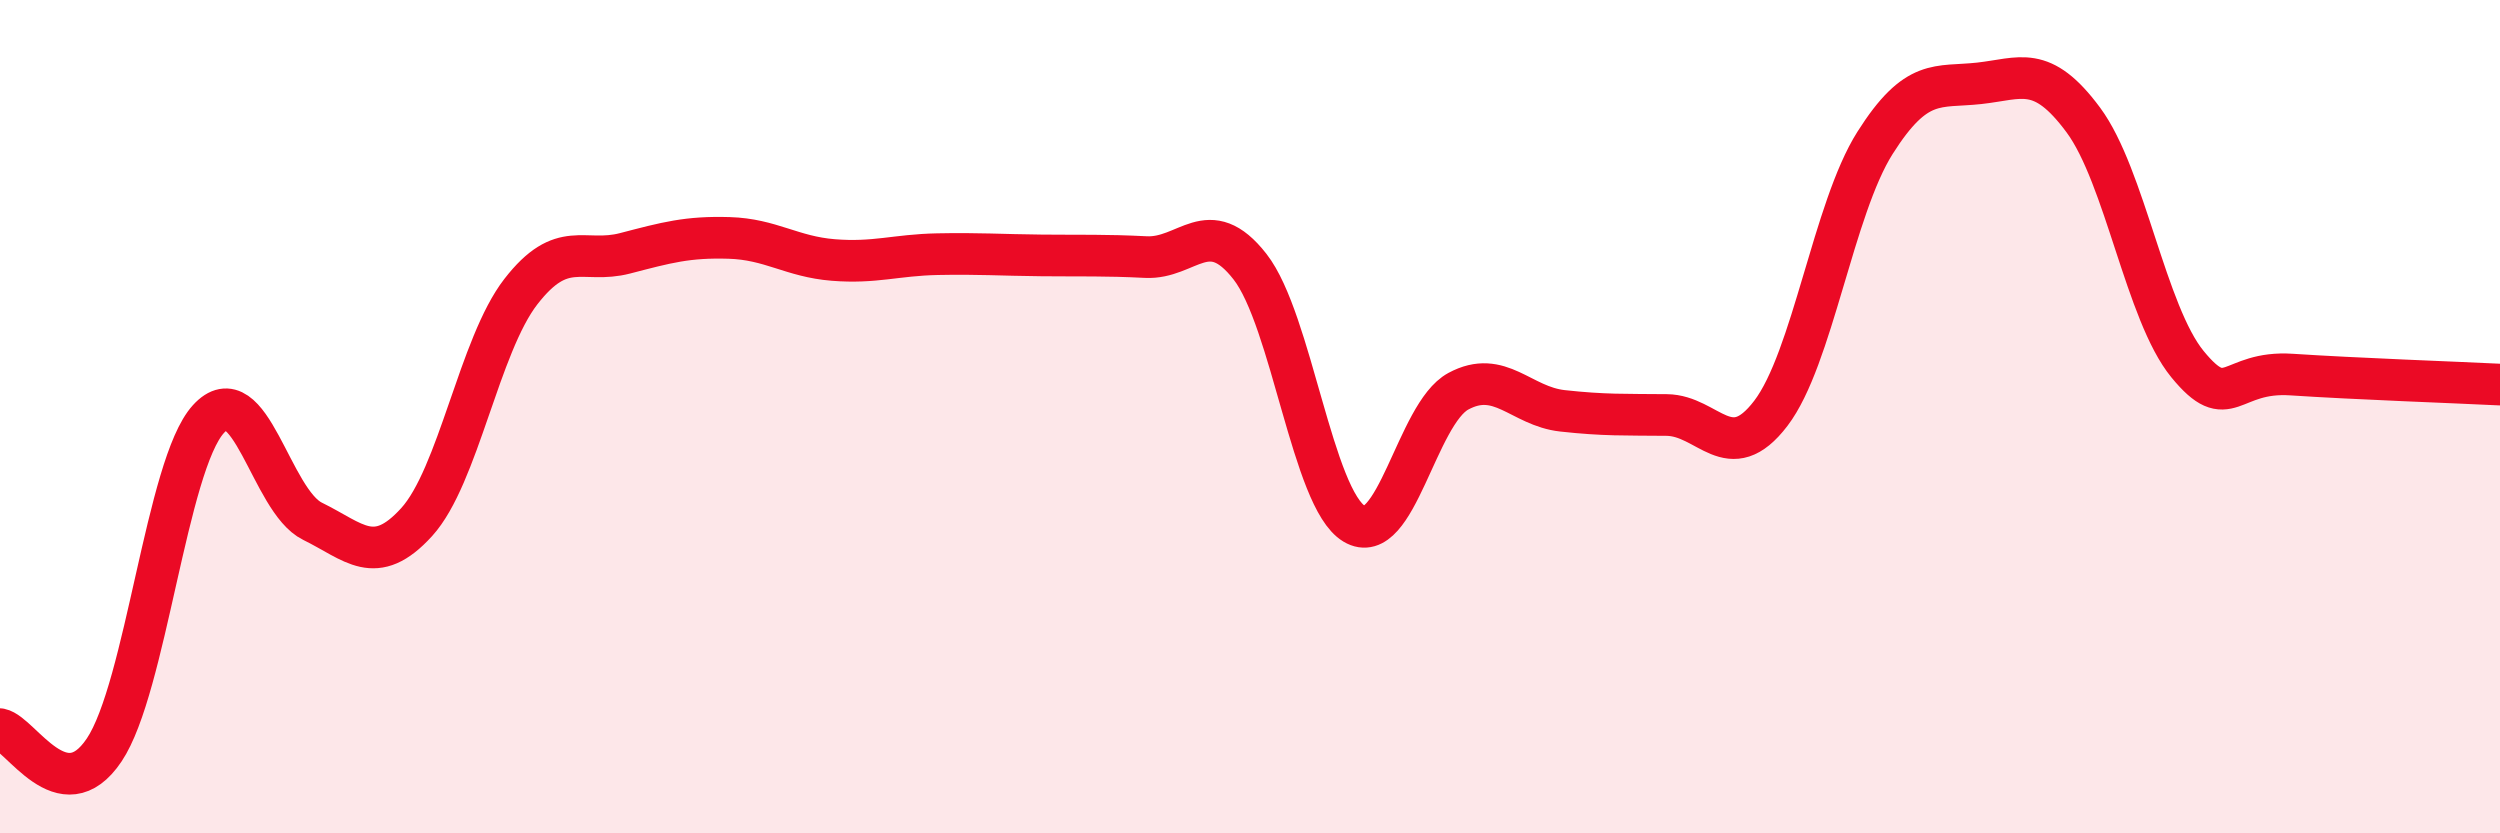
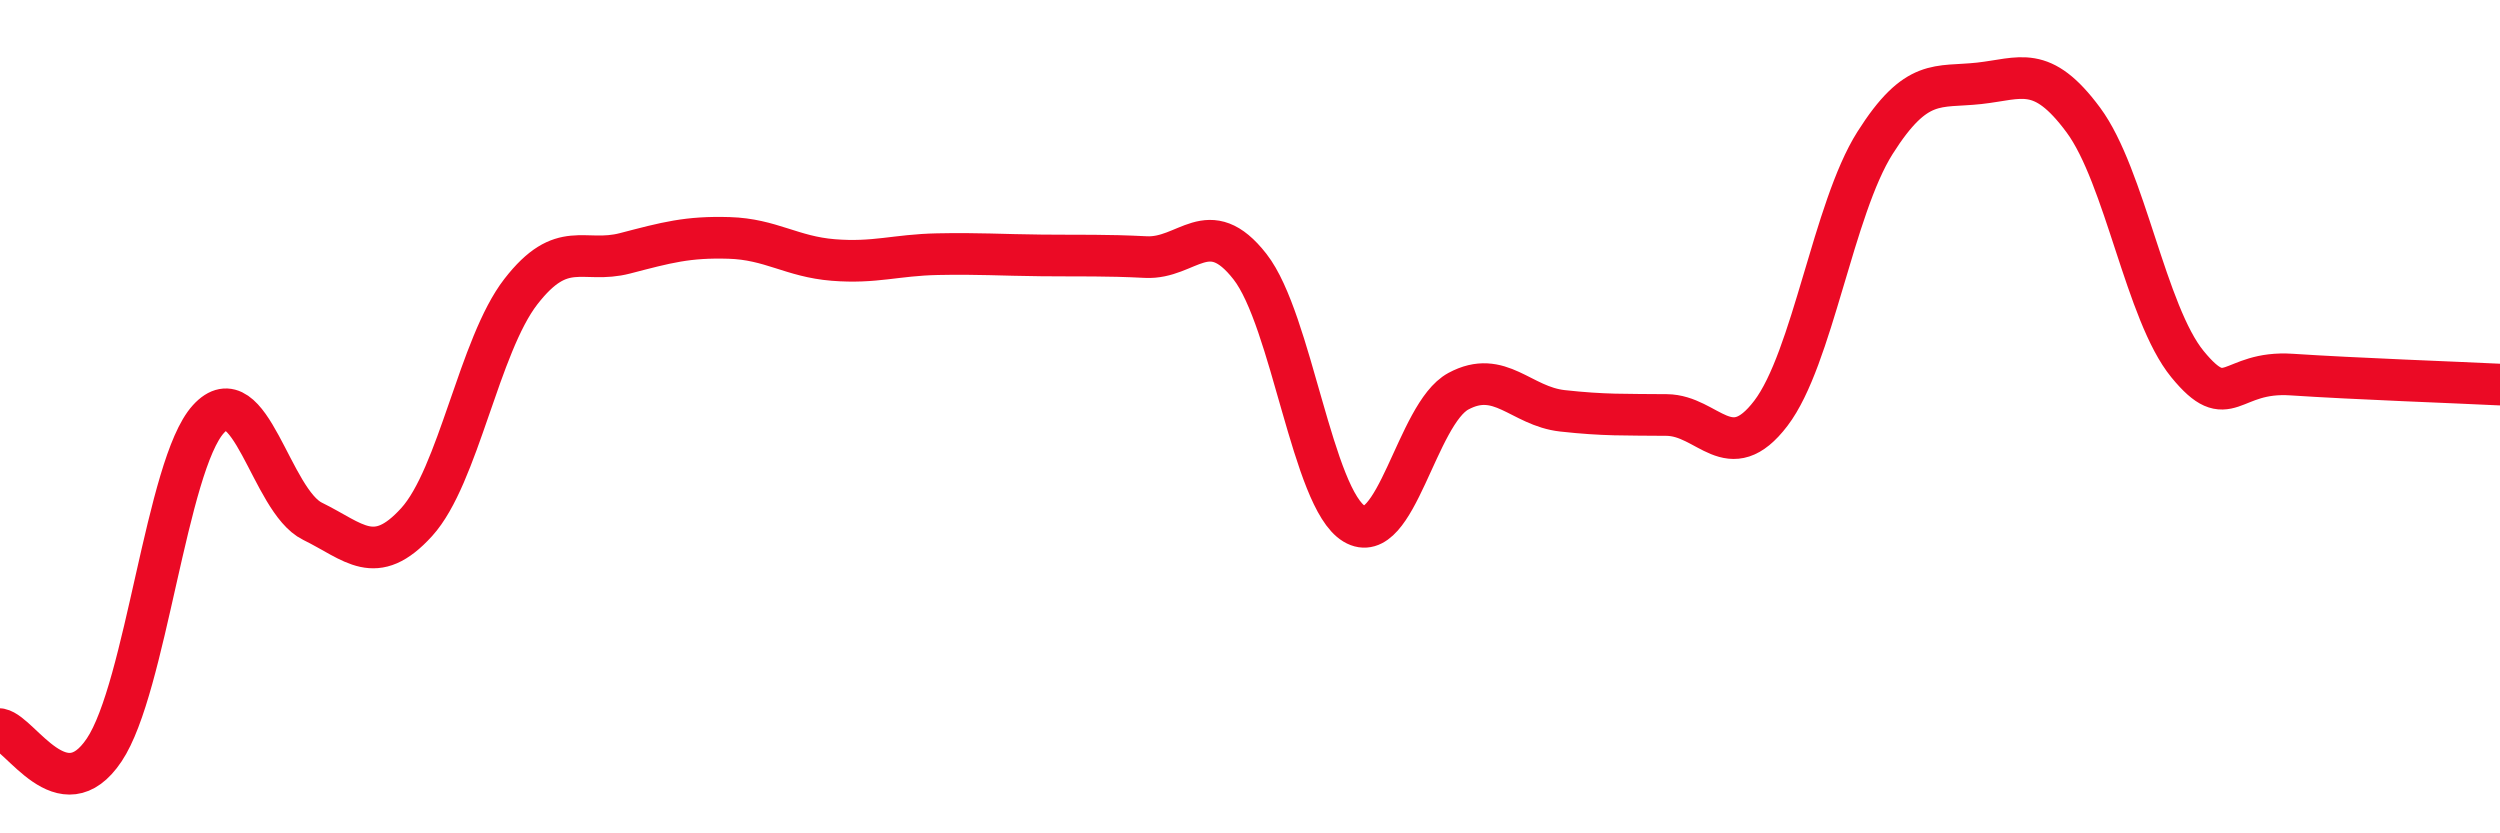
<svg xmlns="http://www.w3.org/2000/svg" width="60" height="20" viewBox="0 0 60 20">
-   <path d="M 0,17.5 C 0.5,17.6 1.5,19.49 2.5,18 C 3.5,16.51 4,11.16 5,10.06 C 6,8.96 6.5,12.02 7.5,12.51 C 8.5,13 9,13.63 10,12.53 C 11,11.43 11.5,8.29 12.5,7 C 13.5,5.71 14,6.34 15,6.08 C 16,5.82 16.5,5.68 17.5,5.71 C 18.5,5.74 19,6.16 20,6.24 C 21,6.32 21.5,6.12 22.5,6.1 C 23.5,6.08 24,6.12 25,6.13 C 26,6.14 26.5,6.12 27.5,6.17 C 28.5,6.22 29,5.12 30,6.4 C 31,7.68 31.5,11.97 32.5,12.57 C 33.5,13.17 34,9.93 35,9.39 C 36,8.85 36.5,9.75 37.5,9.86 C 38.5,9.97 39,9.95 40,9.96 C 41,9.97 41.5,11.23 42.5,9.92 C 43.5,8.61 44,5.01 45,3.43 C 46,1.85 46.5,2.11 47.5,2 C 48.5,1.89 49,1.53 50,2.88 C 51,4.23 51.5,7.52 52.5,8.74 C 53.5,9.96 53.5,8.89 55,8.99 C 56.5,9.09 59,9.18 60,9.23L60 20L0 20Z" fill="#EB0A25" opacity="0.1" stroke-linecap="round" stroke-linejoin="round" />
  <path d="M 0,17.5 C 0.5,17.6 1.5,19.49 2.5,18 C 3.5,16.51 4,11.16 5,10.06 C 6,8.96 6.5,12.02 7.5,12.51 C 8.5,13 9,13.63 10,12.53 C 11,11.43 11.5,8.29 12.5,7 C 13.5,5.71 14,6.34 15,6.08 C 16,5.82 16.5,5.68 17.5,5.71 C 18.5,5.74 19,6.16 20,6.24 C 21,6.32 21.5,6.12 22.5,6.1 C 23.5,6.08 24,6.12 25,6.13 C 26,6.14 26.5,6.12 27.5,6.17 C 28.5,6.22 29,5.12 30,6.4 C 31,7.68 31.5,11.97 32.5,12.57 C 33.5,13.17 34,9.93 35,9.39 C 36,8.85 36.5,9.75 37.5,9.86 C 38.5,9.97 39,9.95 40,9.96 C 41,9.97 41.5,11.23 42.5,9.92 C 43.5,8.61 44,5.01 45,3.43 C 46,1.85 46.5,2.11 47.5,2 C 48.5,1.89 49,1.53 50,2.88 C 51,4.23 51.5,7.52 52.5,8.74 C 53.5,9.96 53.5,8.89 55,8.99 C 56.5,9.09 59,9.18 60,9.23" stroke="#EB0A25" stroke-width="1" fill="none" stroke-linecap="round" stroke-linejoin="round" />
</svg>